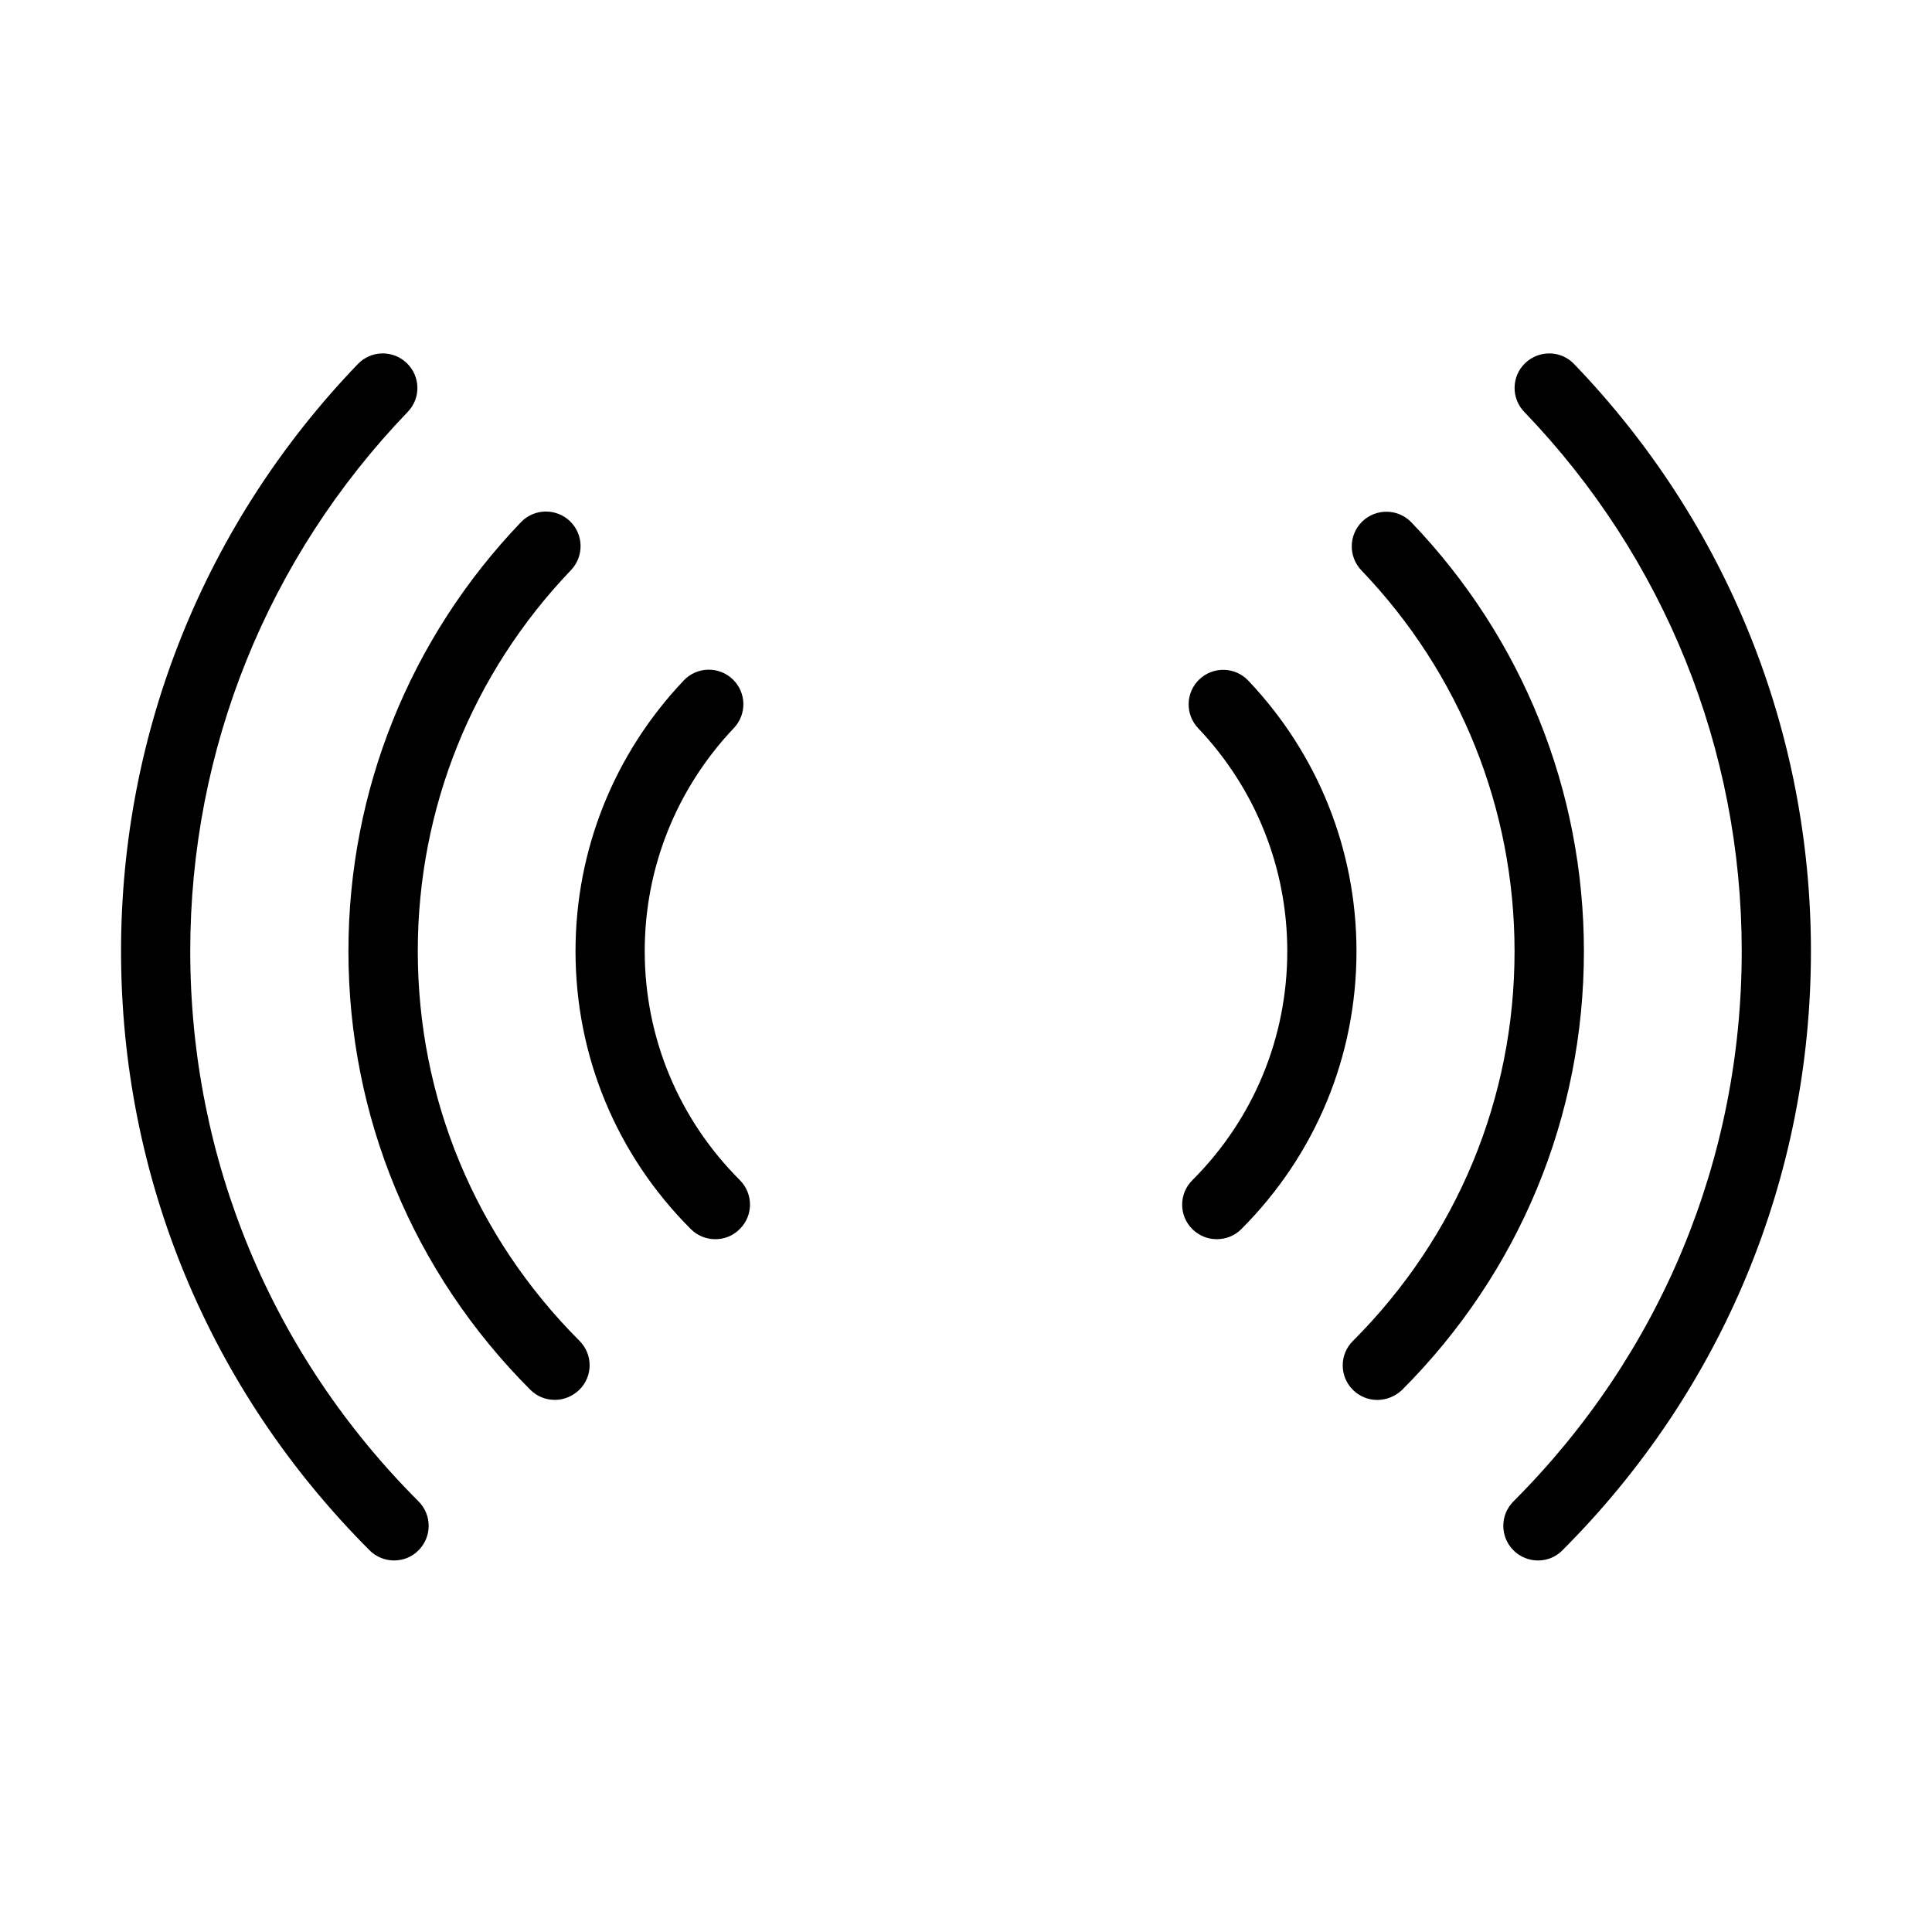
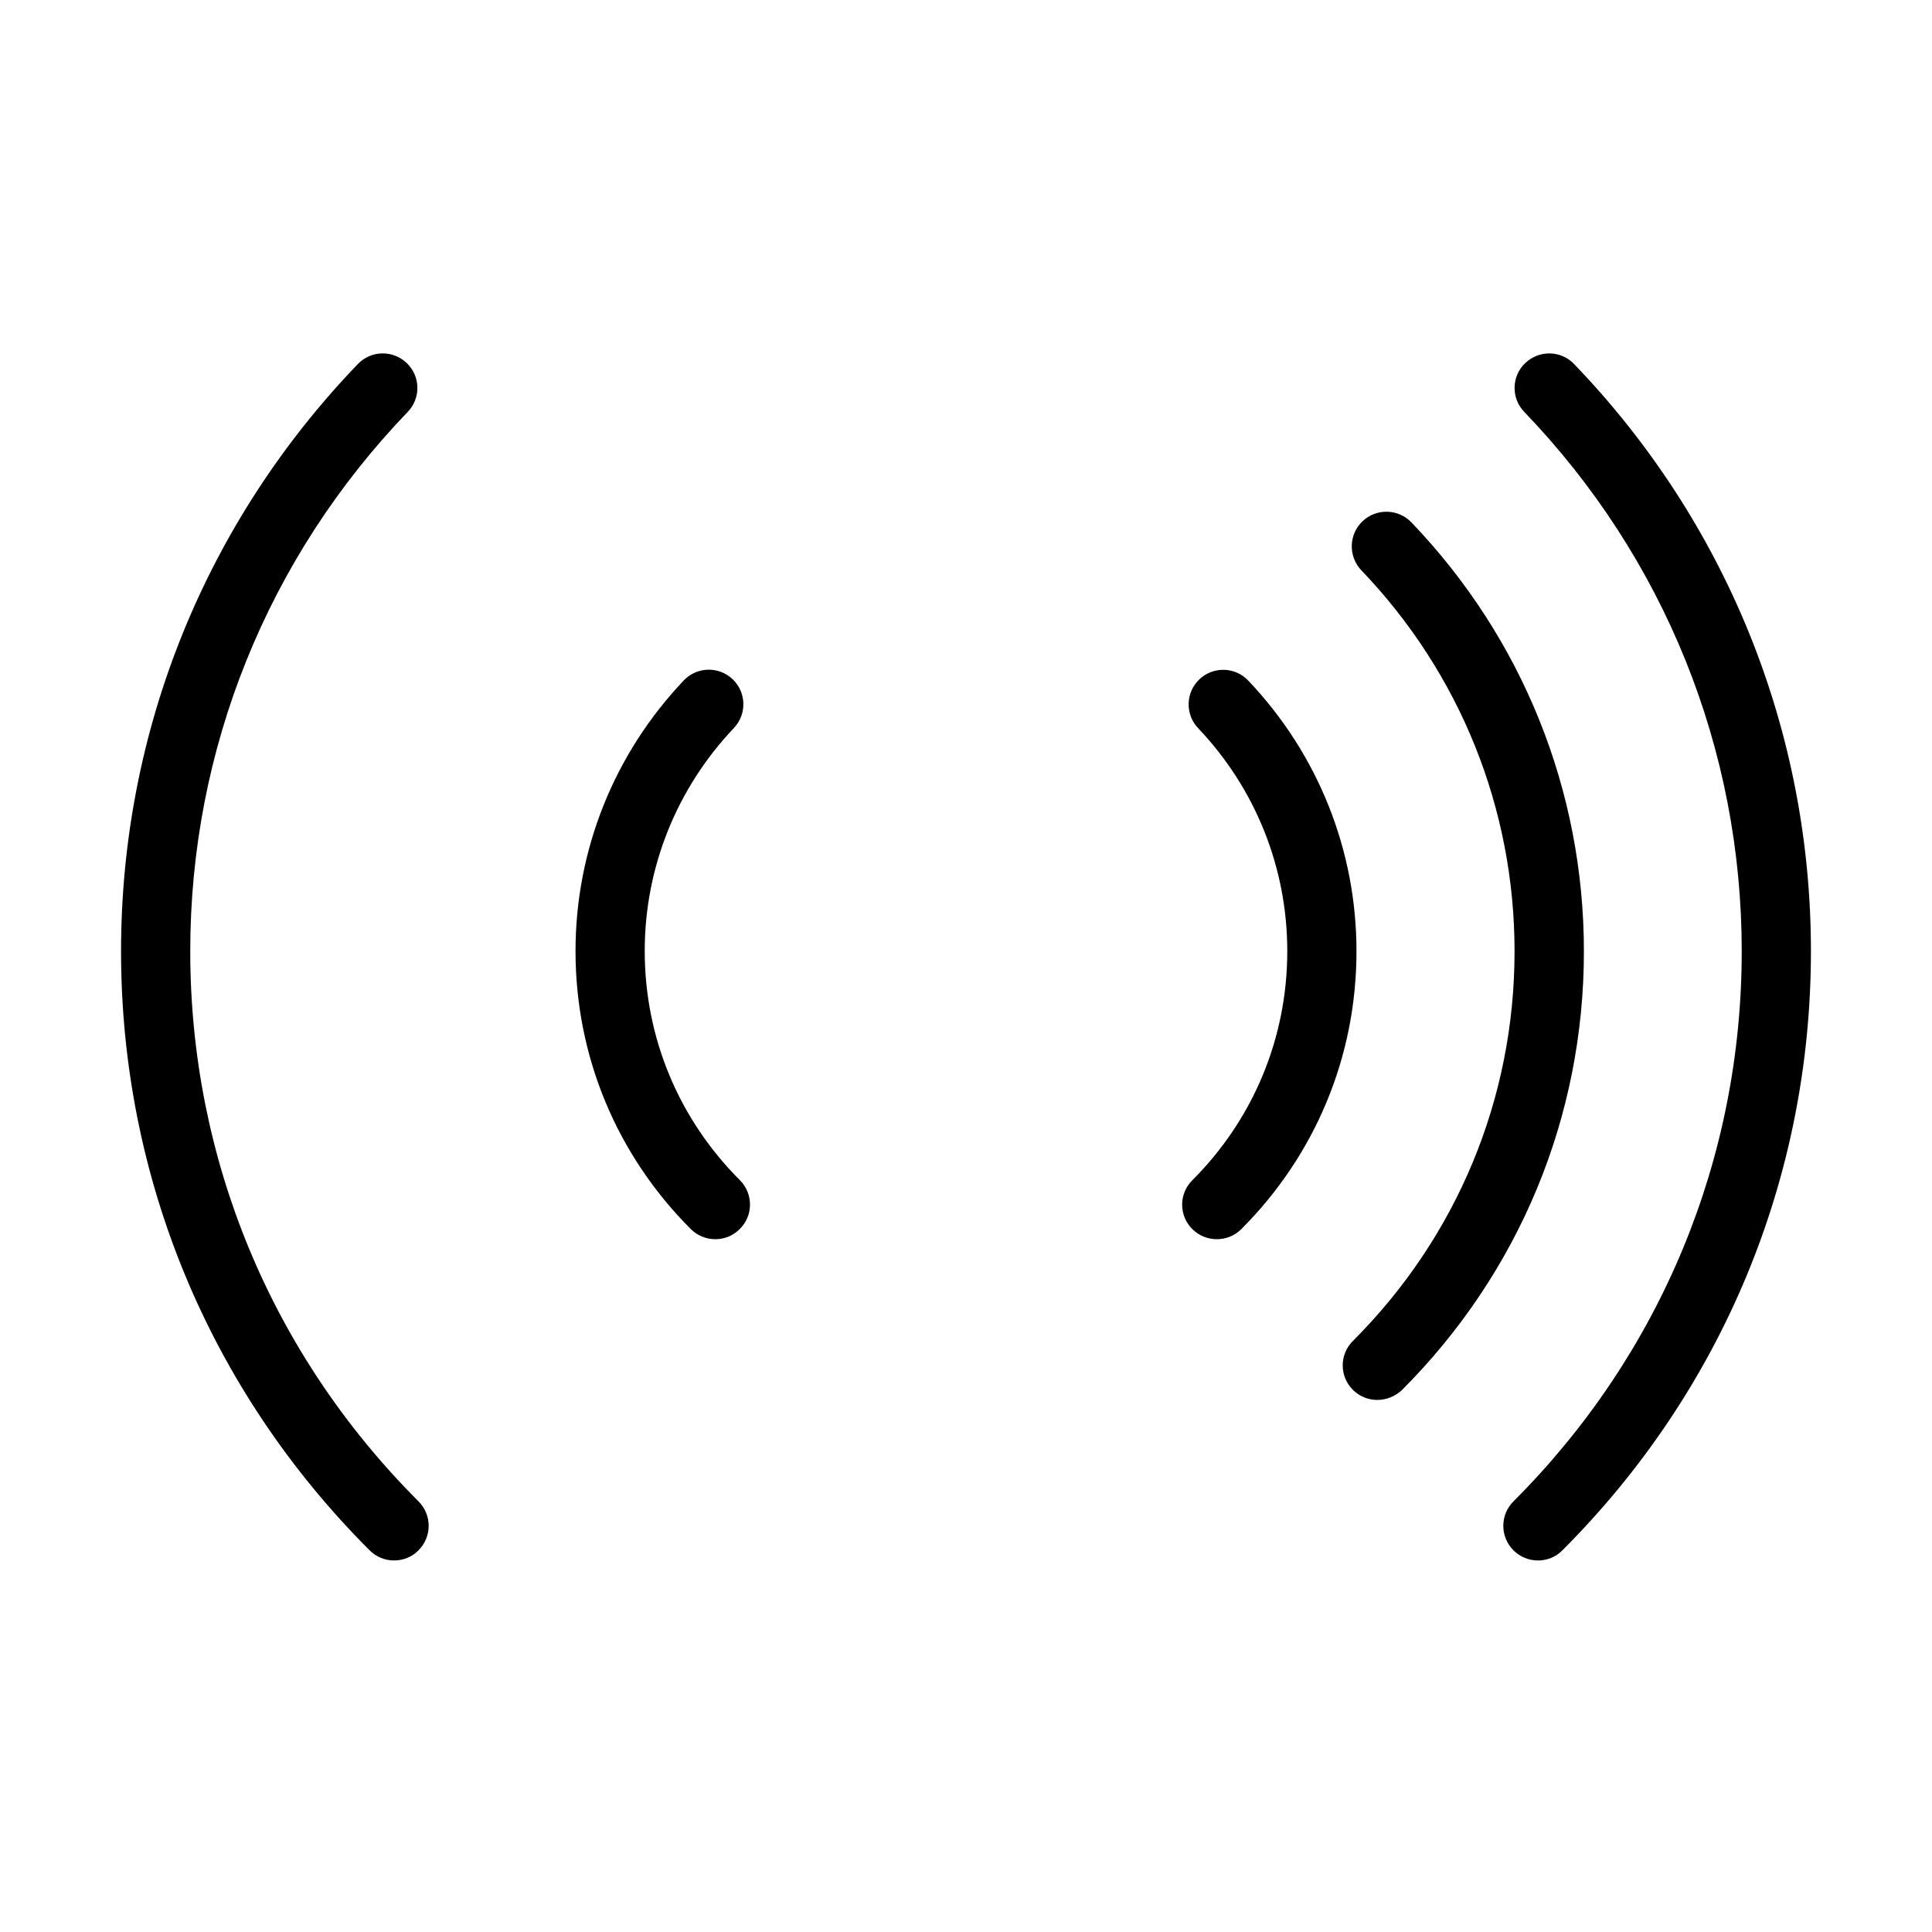
<svg xmlns="http://www.w3.org/2000/svg" fill="#000000" width="800px" height="800px" version="1.1" viewBox="144 144 512 512">
  <g>
    <path d="m551.58 557.54c-2.348 0-4.695-0.883-6.492-2.68-3.594-3.594-3.594-9.387 0-12.984 39.027-39.027 60.488-90.82 60.488-145.8 0-53.48-20.469-104.25-57.625-142.91-3.523-3.633-3.414-9.465 0.254-12.949 3.633-3.484 9.465-3.41 12.949 0.258 40.457 42.07 62.762 97.348 62.762 155.6 0 59.898-23.406 116.32-65.879 158.79-1.762 1.797-4.109 2.68-6.457 2.68z" />
    <path d="m509.02 515c-2.348 0-4.695-0.883-6.492-2.68-3.594-3.559-3.594-9.387 0-12.945 27.621-27.621 42.844-64.301 42.844-103.26 0-37.777-14.414-73.652-40.605-100.98-3.484-3.668-3.375-9.461 0.297-12.984 3.668-3.484 9.461-3.375 12.984 0.293 29.488 30.777 45.703 71.16 45.703 113.67 0 43.836-17.129 85.137-48.199 116.24-1.832 1.723-4.184 2.641-6.531 2.641z" />
    <path d="m466.47 472.4c-2.348 0-4.695-0.879-6.492-2.676-3.594-3.559-3.594-9.391 0-12.949 16.25-16.246 25.164-37.816 25.164-60.707 0-22.082-8.398-43.059-23.621-59.09-3.484-3.668-3.34-9.465 0.328-12.949 3.668-3.484 9.465-3.336 12.949 0.332 18.488 19.477 28.684 44.934 28.684 71.746 0 27.805-10.855 53.957-30.555 73.656-1.762 1.758-4.109 2.637-6.457 2.637z" />
-     <path d="m248.45 557.54c-2.348 0-4.695-0.883-6.492-2.68-42.477-42.473-65.879-98.852-65.879-158.79 0-58.25 22.305-113.53 62.762-155.6 3.519-3.668 9.316-3.742 12.949-0.258 3.668 3.523 3.777 9.316 0.258 12.949-37.156 38.66-57.629 89.426-57.629 142.91 0 55.02 21.5 106.82 60.488 145.8 3.594 3.598 3.594 9.391 0 12.984-1.762 1.797-4.109 2.68-6.457 2.68z" />
-     <path d="m291.03 514.98c-2.348 0-4.695-0.879-6.492-2.676-31.066-31.105-48.199-72.371-48.199-116.24 0-42.512 16.25-82.895 45.707-113.67 3.519-3.668 9.316-3.777 12.984-0.293 3.668 3.523 3.777 9.316 0.293 12.984-26.191 27.363-40.605 63.199-40.605 100.98 0 38.957 15.223 75.637 42.844 103.26 3.594 3.594 3.594 9.391 0 12.949-1.836 1.797-4.184 2.711-6.531 2.711z" />
+     <path d="m248.45 557.54c-2.348 0-4.695-0.883-6.492-2.68-42.477-42.473-65.879-98.852-65.879-158.79 0-58.25 22.305-113.53 62.762-155.6 3.519-3.668 9.316-3.742 12.949-0.258 3.668 3.523 3.777 9.316 0.258 12.949-37.156 38.66-57.629 89.426-57.629 142.91 0 55.02 21.5 106.82 60.488 145.8 3.594 3.598 3.594 9.391 0 12.984-1.762 1.797-4.109 2.68-6.457 2.68" />
    <path d="m333.57 472.4c-2.352 0-4.695-0.879-6.496-2.676-19.695-19.699-30.555-45.852-30.555-73.656 0-26.777 10.199-52.27 28.688-71.746 3.484-3.668 9.277-3.812 12.945-0.328 3.668 3.484 3.816 9.277 0.332 12.945-15.223 16.066-23.625 37.051-23.625 59.094 0 22.891 8.953 44.457 25.203 60.707 3.594 3.594 3.594 9.391 0 12.949-1.801 1.832-4.144 2.711-6.492 2.711z" />
  </g>
</svg>